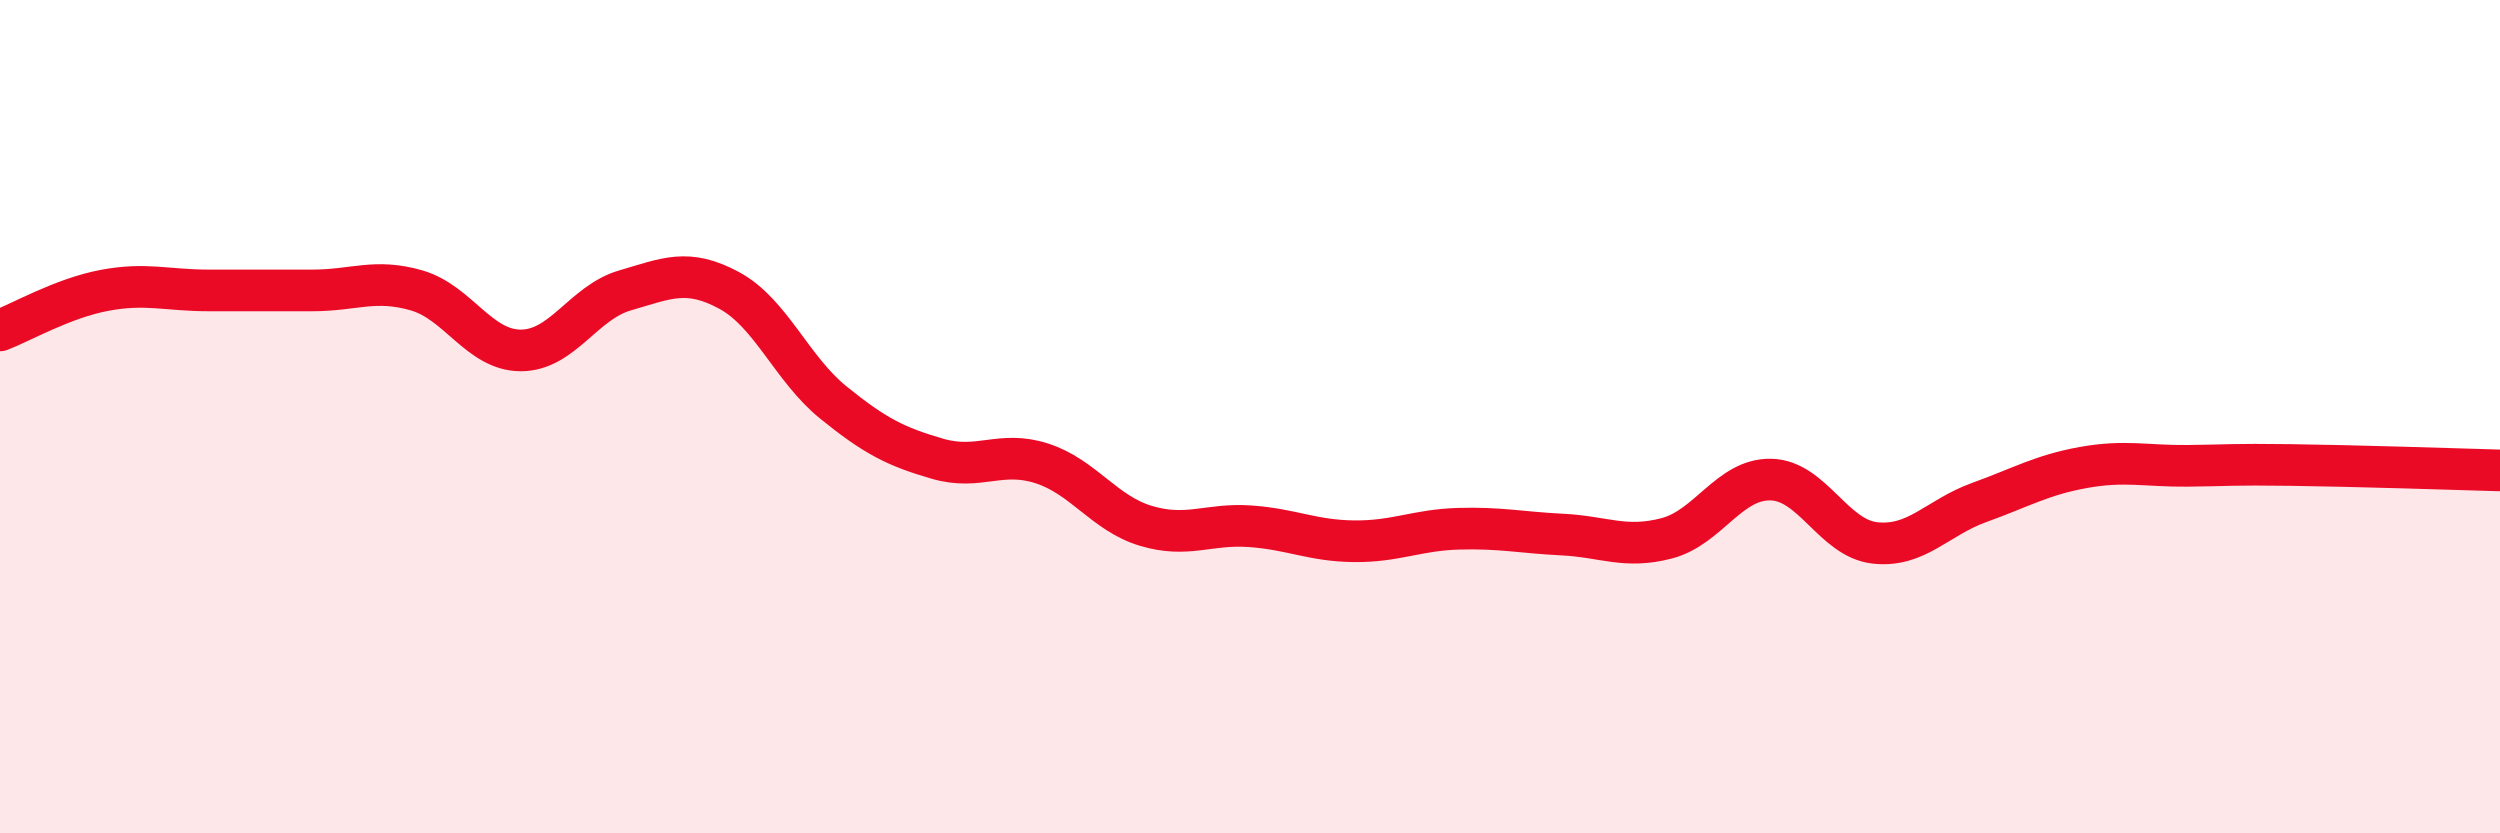
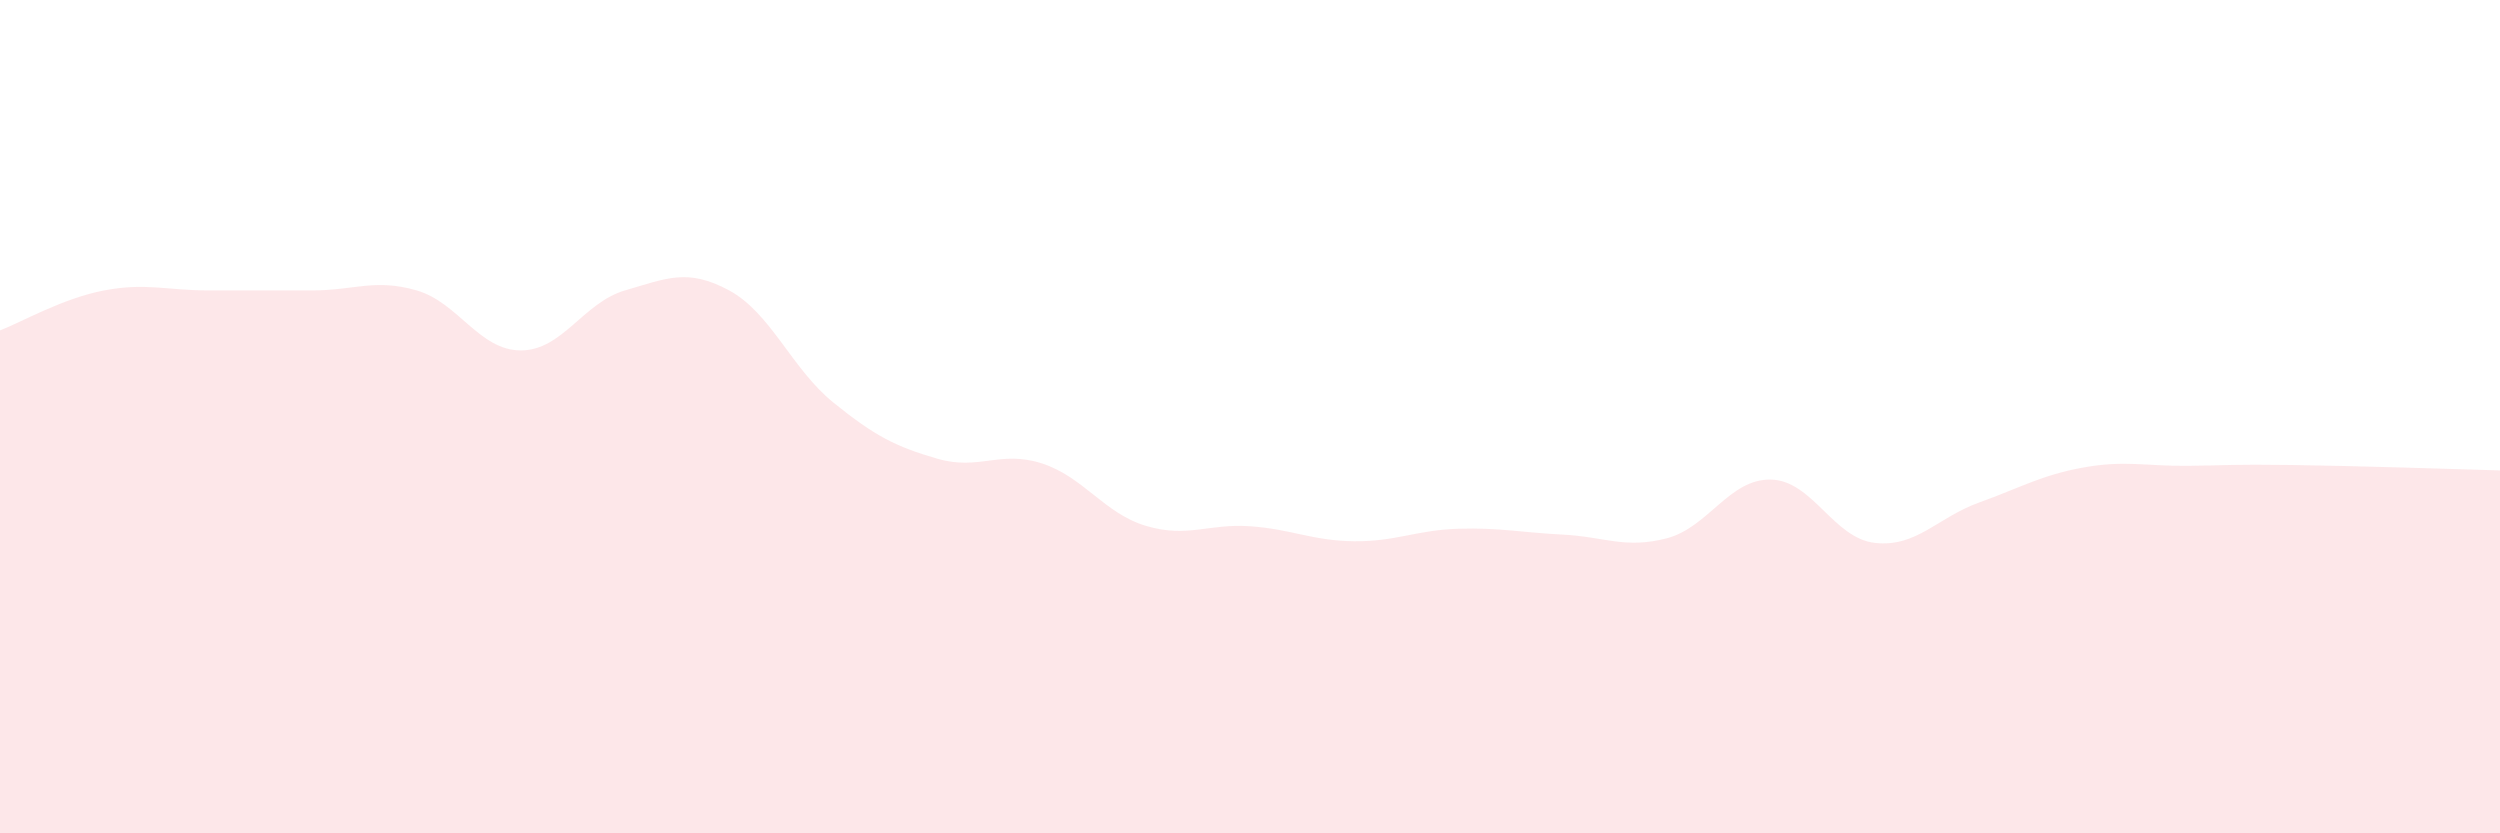
<svg xmlns="http://www.w3.org/2000/svg" width="60" height="20" viewBox="0 0 60 20">
  <path d="M 0,7.93 C 0.5,7.74 1.5,7.16 2.5,6.97 C 3.5,6.78 4,6.97 5,6.97 C 6,6.97 6.5,6.97 7.5,6.97 C 8.5,6.97 9,6.68 10,6.97 C 11,7.26 11.5,8.41 12.5,8.41 C 13.5,8.41 14,7.26 15,6.97 C 16,6.68 16.5,6.43 17.5,6.97 C 18.5,7.51 19,8.85 20,9.66 C 21,10.47 21.5,10.72 22.5,11.01 C 23.5,11.3 24,10.8 25,11.12 C 26,11.44 26.5,12.32 27.5,12.62 C 28.5,12.92 29,12.56 30,12.63 C 31,12.7 31.5,12.98 32.5,12.99 C 33.5,13 34,12.72 35,12.69 C 36,12.66 36.5,12.78 37.5,12.83 C 38.5,12.88 39,13.18 40,12.92 C 41,12.66 41.5,11.49 42.5,11.51 C 43.5,11.53 44,12.92 45,13.03 C 46,13.14 46.5,12.42 47.5,12.06 C 48.5,11.7 49,11.4 50,11.22 C 51,11.04 51.5,11.19 52.5,11.18 C 53.5,11.17 53.5,11.14 55,11.16 C 56.5,11.18 59,11.26 60,11.29L60 20L0 20Z" fill="#EB0A25" opacity="0.1" stroke-linecap="round" stroke-linejoin="round" />
-   <path d="M 0,7.93 C 0.5,7.74 1.5,7.16 2.5,6.97 C 3.5,6.78 4,6.97 5,6.97 C 6,6.97 6.5,6.97 7.5,6.97 C 8.5,6.97 9,6.68 10,6.97 C 11,7.26 11.5,8.41 12.5,8.41 C 13.5,8.41 14,7.26 15,6.97 C 16,6.68 16.5,6.43 17.5,6.97 C 18.5,7.51 19,8.85 20,9.66 C 21,10.47 21.5,10.72 22.5,11.01 C 23.5,11.3 24,10.8 25,11.12 C 26,11.44 26.5,12.32 27.5,12.62 C 28.5,12.92 29,12.56 30,12.63 C 31,12.7 31.5,12.98 32.5,12.99 C 33.5,13 34,12.72 35,12.69 C 36,12.66 36.5,12.78 37.5,12.83 C 38.5,12.88 39,13.18 40,12.92 C 41,12.66 41.5,11.49 42.5,11.51 C 43.5,11.53 44,12.92 45,13.03 C 46,13.14 46.5,12.42 47.5,12.06 C 48.5,11.7 49,11.4 50,11.22 C 51,11.04 51.5,11.19 52.5,11.18 C 53.5,11.17 53.5,11.14 55,11.16 C 56.5,11.18 59,11.26 60,11.29" stroke="#EB0A25" stroke-width="1" fill="none" stroke-linecap="round" stroke-linejoin="round" />
</svg>